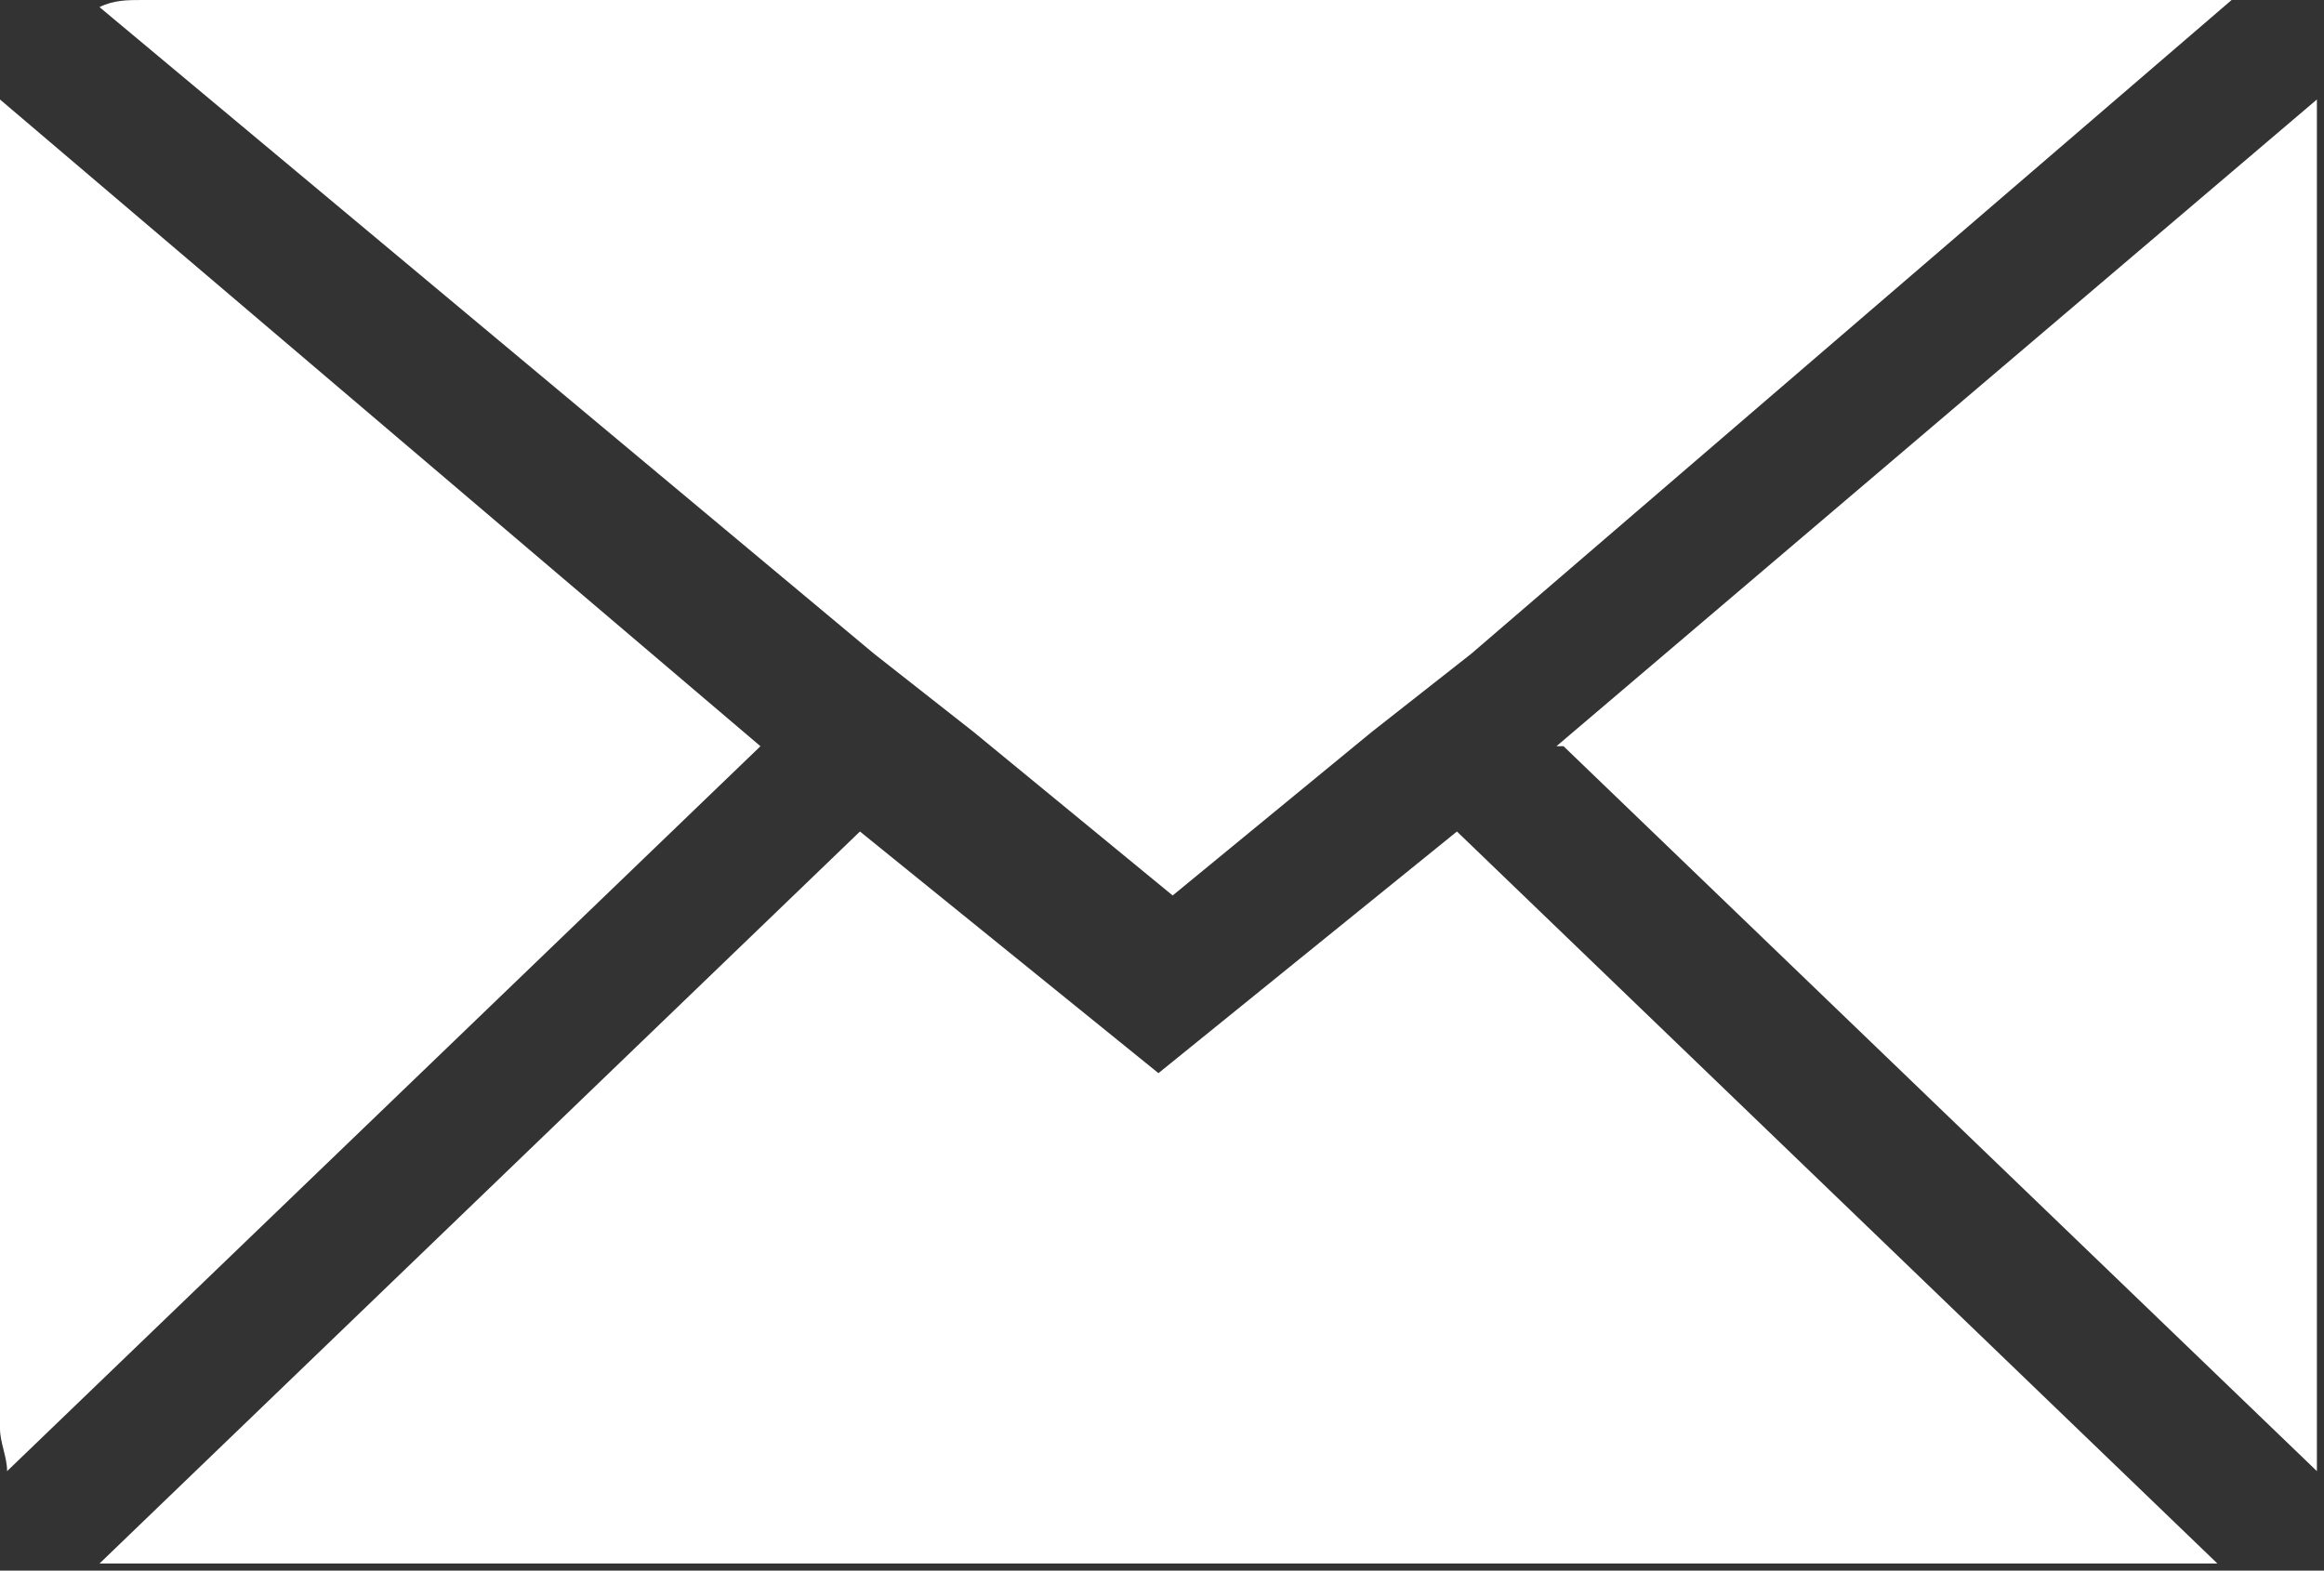
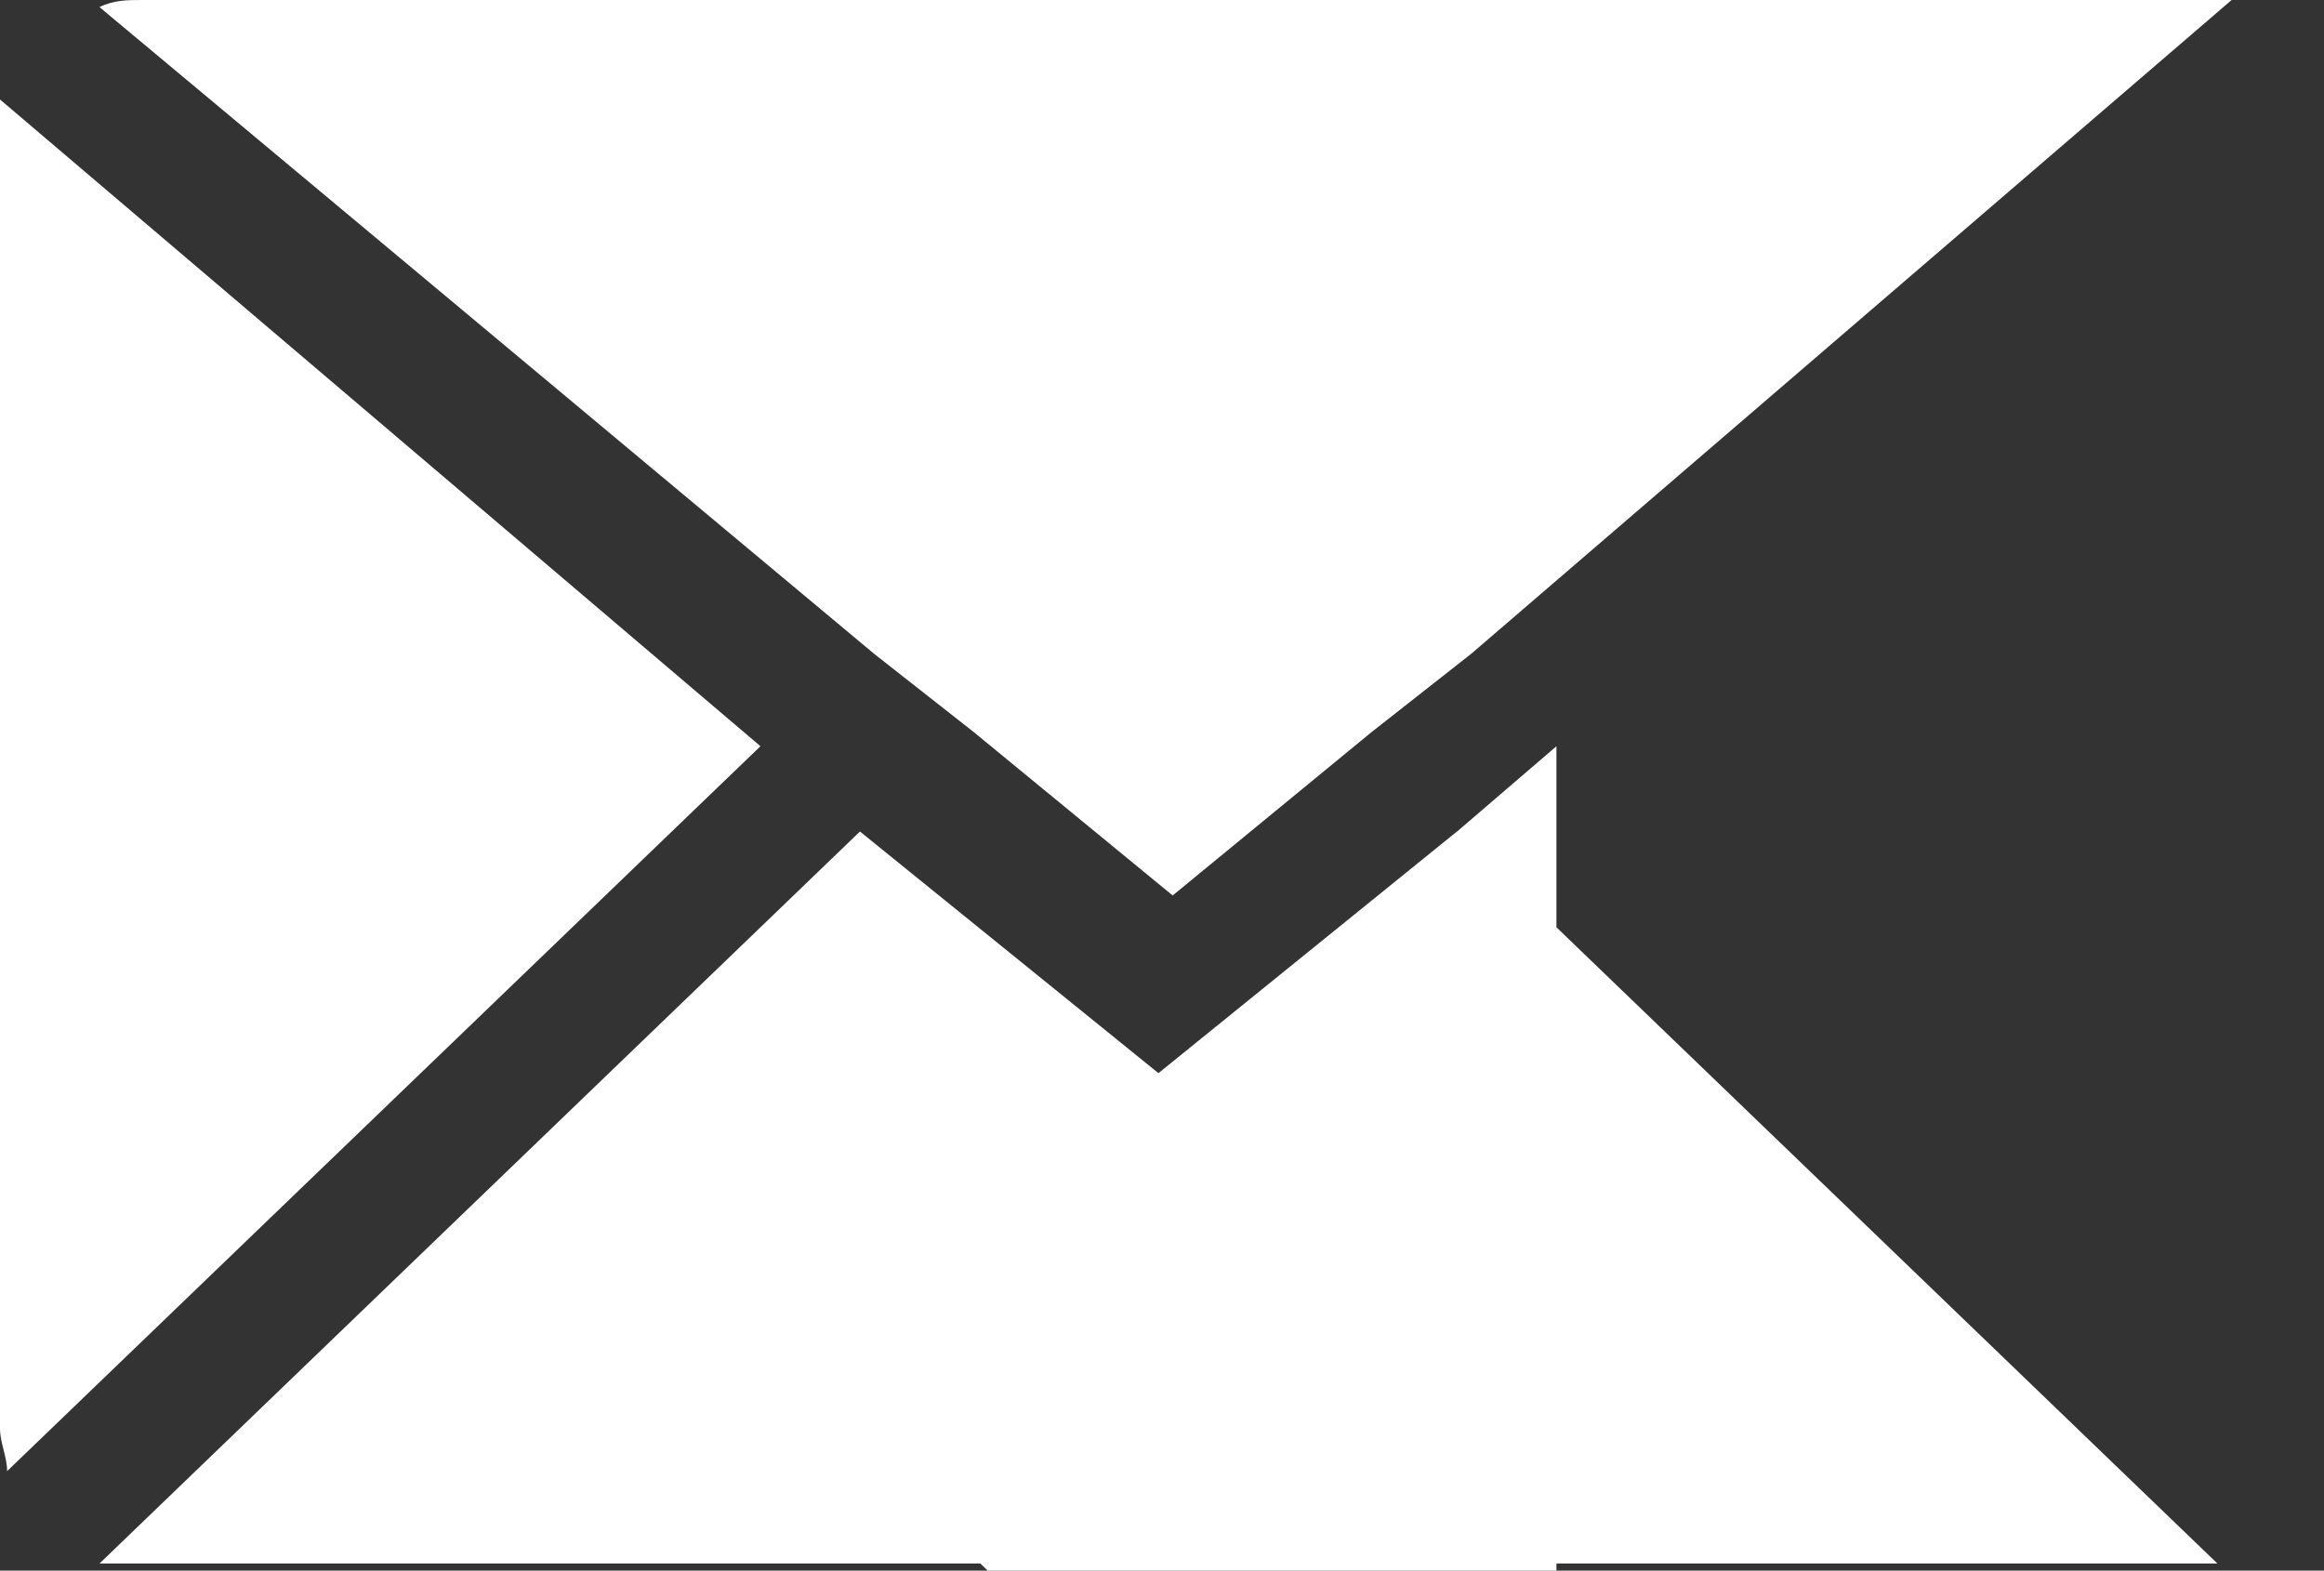
<svg xmlns="http://www.w3.org/2000/svg" id="uuid-04965b1e-8f64-4e64-bad0-4302e81c9ab2" viewBox="0 0 32.7 22.1">
  <rect x="0" y="0" width="32.7" height="22.1" fill="#333333" stroke="none" />
  <defs>
    <style>.uuid-c8340b74-c32b-47df-bea2-c5f60bb1ff03{fill:#fff;}</style>
  </defs>
-   <path class="uuid-c8340b74-c32b-47df-bea2-c5f60bb1ff03" d="m0,20.1V2s0-.2,0-.6l10.7,9.1L.1,20.7c0-.2-.1-.4-.1-.6ZM1.4.1C1.6,0,1.8,0,2,0h28.8c.2,0,.4,0,.6,0l-10.7,9.2-1.4,1.1-2.8,2.3-2.8-2.3-1.4-1.1L1.4.1Zm0,21.9l10.7-10.3,4.2,3.4,4.2-3.4,10.7,10.3c-.2,0-.4,0-.5,0H2c-.2,0-.3,0-.5,0h0Zm20.5-11.5L32.6,1.4c0,.2,0,.4,0,.6v18.1c0,.2,0,.4,0,.6l-10.6-10.2Z" />
+   <path class="uuid-c8340b74-c32b-47df-bea2-c5f60bb1ff03" d="m0,20.1V2s0-.2,0-.6l10.7,9.1L.1,20.7c0-.2-.1-.4-.1-.6ZM1.4.1C1.6,0,1.8,0,2,0h28.8c.2,0,.4,0,.6,0l-10.7,9.2-1.4,1.1-2.8,2.3-2.8-2.3-1.4-1.1L1.4.1Zm0,21.9l10.7-10.3,4.2,3.4,4.2-3.4,10.7,10.3c-.2,0-.4,0-.5,0H2c-.2,0-.3,0-.5,0h0Zm20.5-11.5c0,.2,0,.4,0,.6v18.1c0,.2,0,.4,0,.6l-10.6-10.2Z" />
</svg>